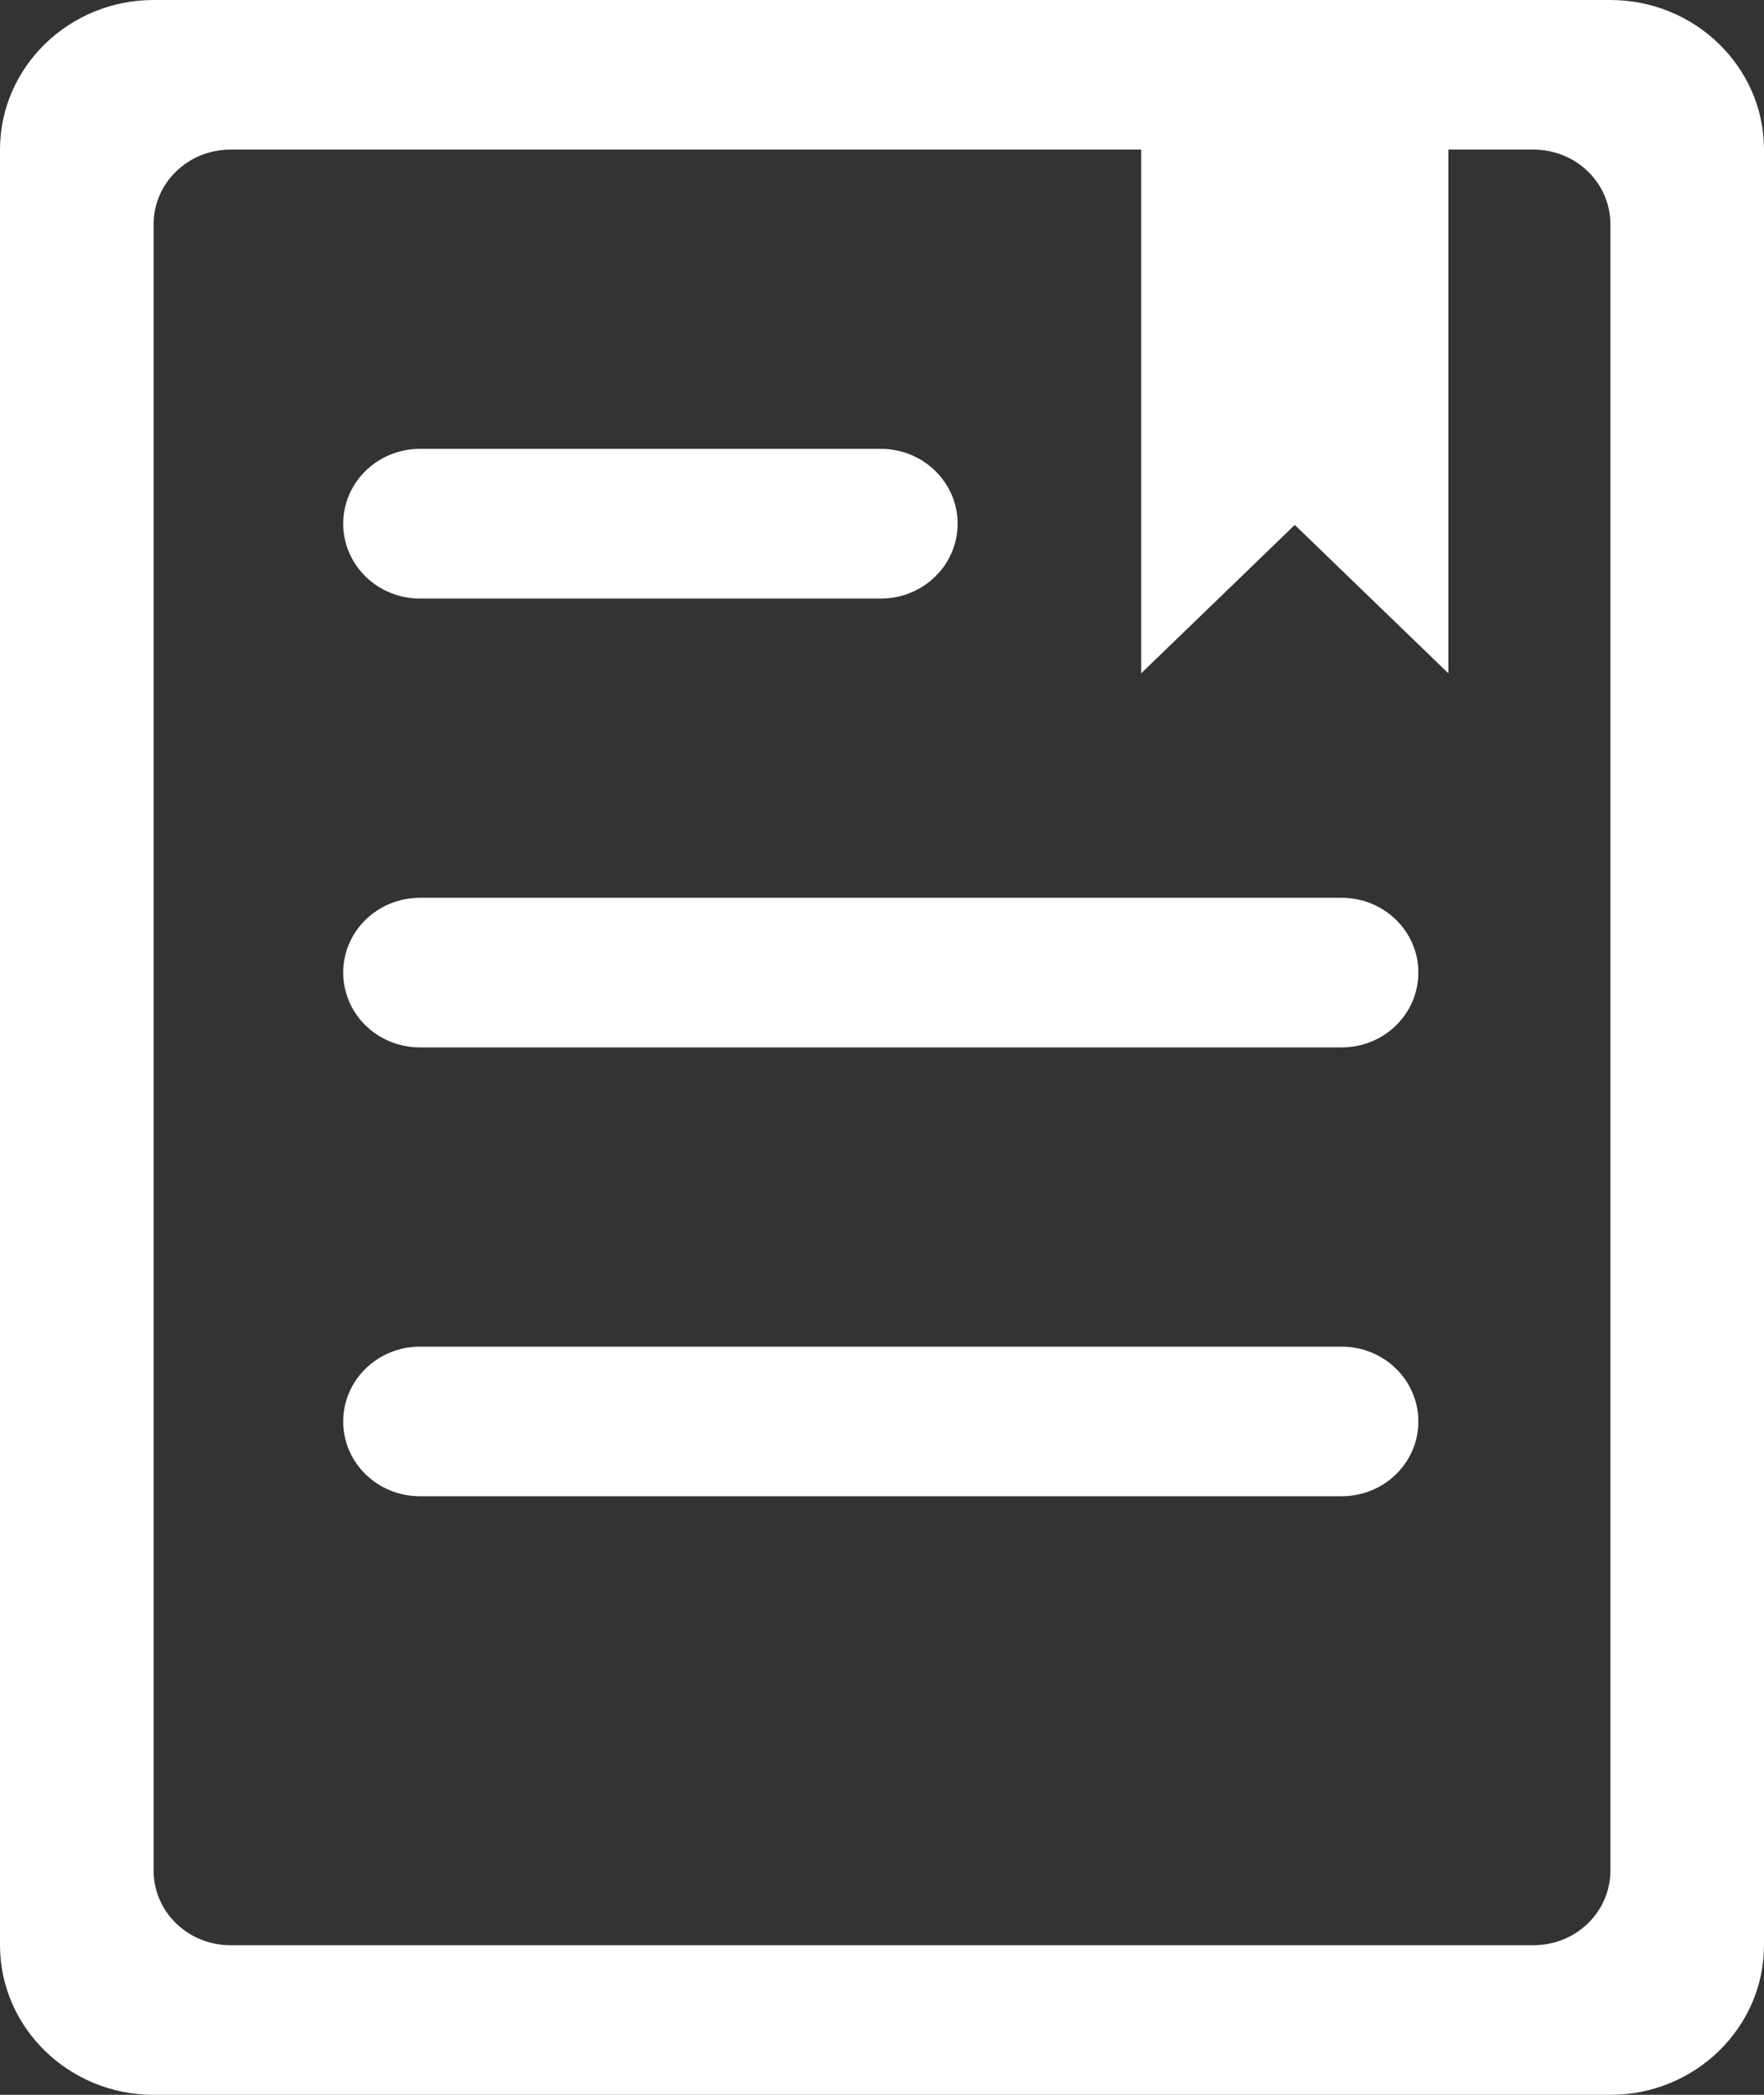
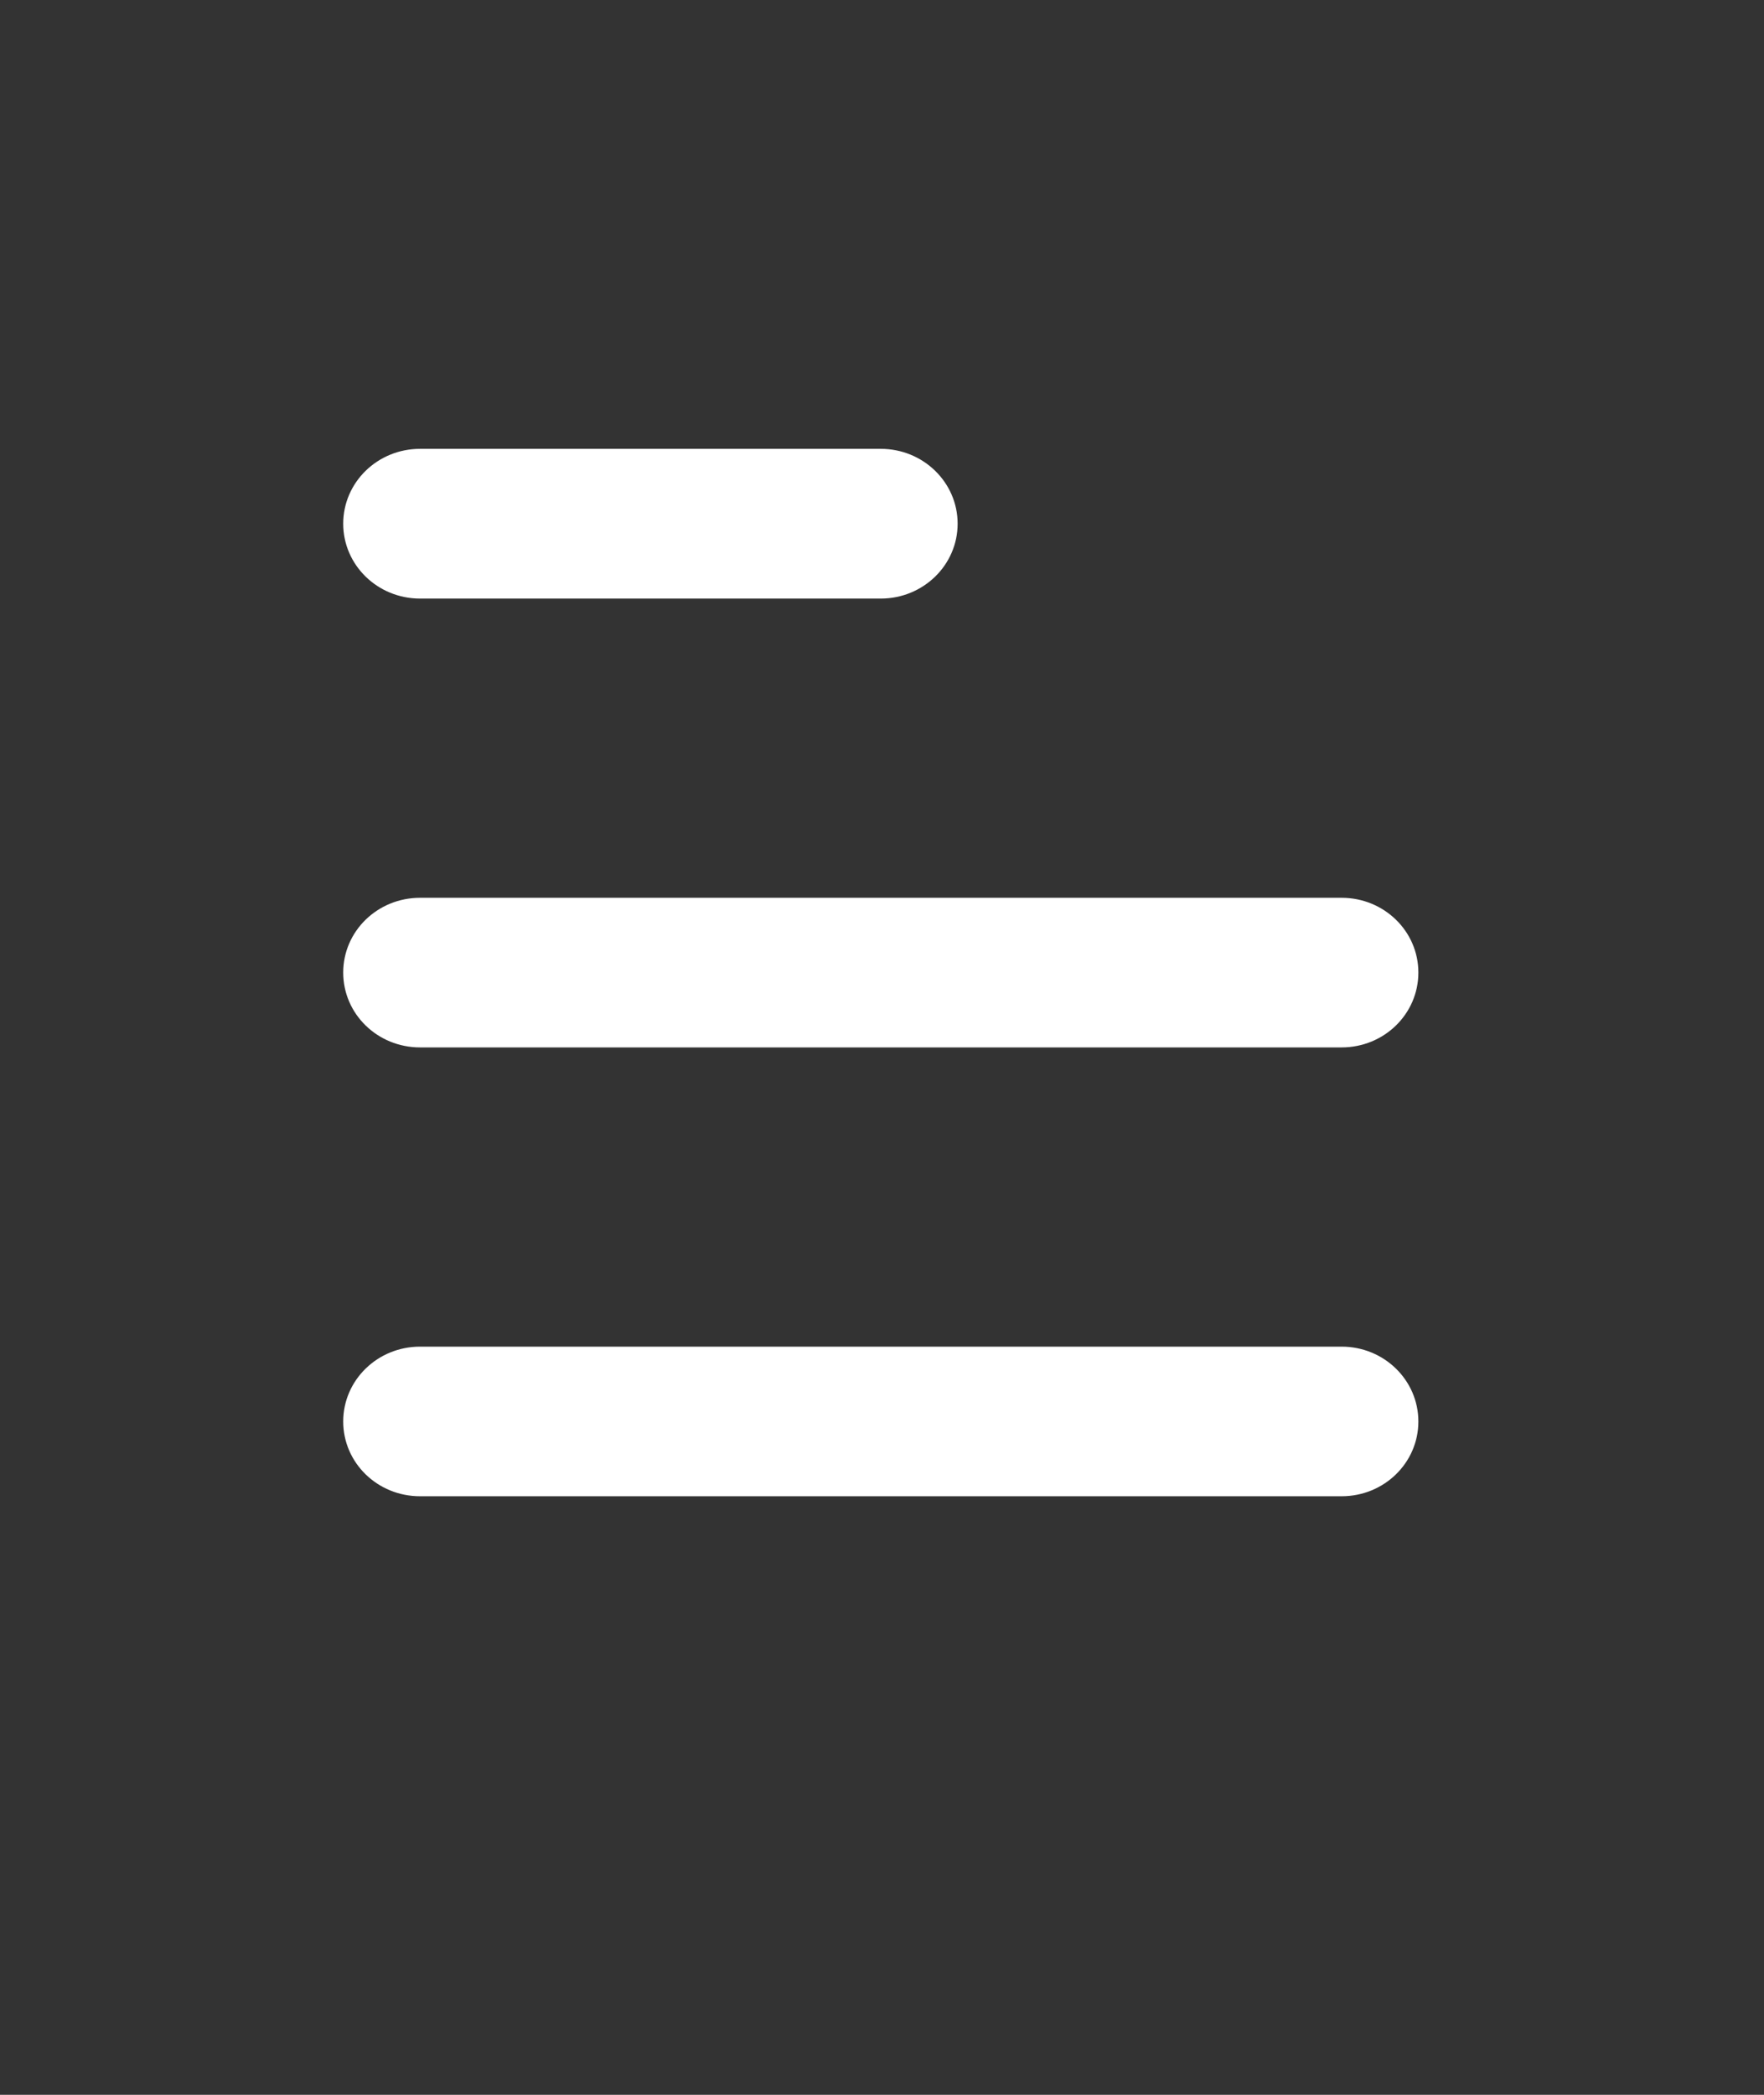
<svg xmlns="http://www.w3.org/2000/svg" width="16px" height="19px" viewBox="0 0 16 19" version="1.1">
  <rect x="0" y="0" width="16" height="19" fill="#333333" stroke="none" />
  <title>cz-gzzd备份</title>
  <g id="20240327第三次修改--" stroke="none" stroke-width="1" fill="none" fill-rule="evenodd">
    <g id="图标补充svg" transform="translate(-376, -374)" fill="#FFFFFF" fill-rule="nonzero">
      <g id="cz-gzzd备份" transform="translate(376, 374)">
-         <path d="M14.607,0 L1.393,0 C0.625,0 0,0.609 0,1.357 L0,17.643 C0,18.391 0.625,19 1.393,19 L14.607,19 C15.375,19 16,18.391 16,17.643 L16,1.357 C16,0.609 15.375,0 14.607,0 Z M14.607,16.964 C14.607,17.34 14.296,17.643 13.91,17.643 L2.09,17.643 C1.704,17.643 1.393,17.34 1.393,16.964 L1.393,2.036 C1.393,1.66 1.704,1.357 2.09,1.357 L10.351,1.357 L10.351,6.107 L11.744,4.761 L13.137,6.107 L13.137,1.357 L13.91,1.357 C14.296,1.357 14.607,1.66 14.607,2.036 L14.607,16.964 Z" id="形状" />
        <path d="M12.169,12.214 L3.81,12.214 C3.424,12.214 3.113,12.518 3.113,12.893 C3.113,13.268 3.424,13.571 3.81,13.571 L12.169,13.571 C12.554,13.571 12.865,13.268 12.865,12.893 C12.865,12.518 12.554,12.214 12.169,12.214 Z M12.169,8.143 L3.81,8.143 C3.424,8.143 3.113,8.446 3.113,8.821 C3.113,9.197 3.424,9.5 3.81,9.5 L12.169,9.5 C12.554,9.5 12.865,9.197 12.865,8.821 C12.865,8.446 12.554,8.143 12.169,8.143 Z M3.81,5.429 L7.989,5.429 C8.374,5.429 8.686,5.125 8.686,4.75 C8.686,4.375 8.374,4.071 7.989,4.071 L3.81,4.071 C3.424,4.071 3.113,4.375 3.113,4.75 C3.113,5.125 3.424,5.429 3.81,5.429 Z" id="形状" />
      </g>
    </g>
  </g>
</svg>